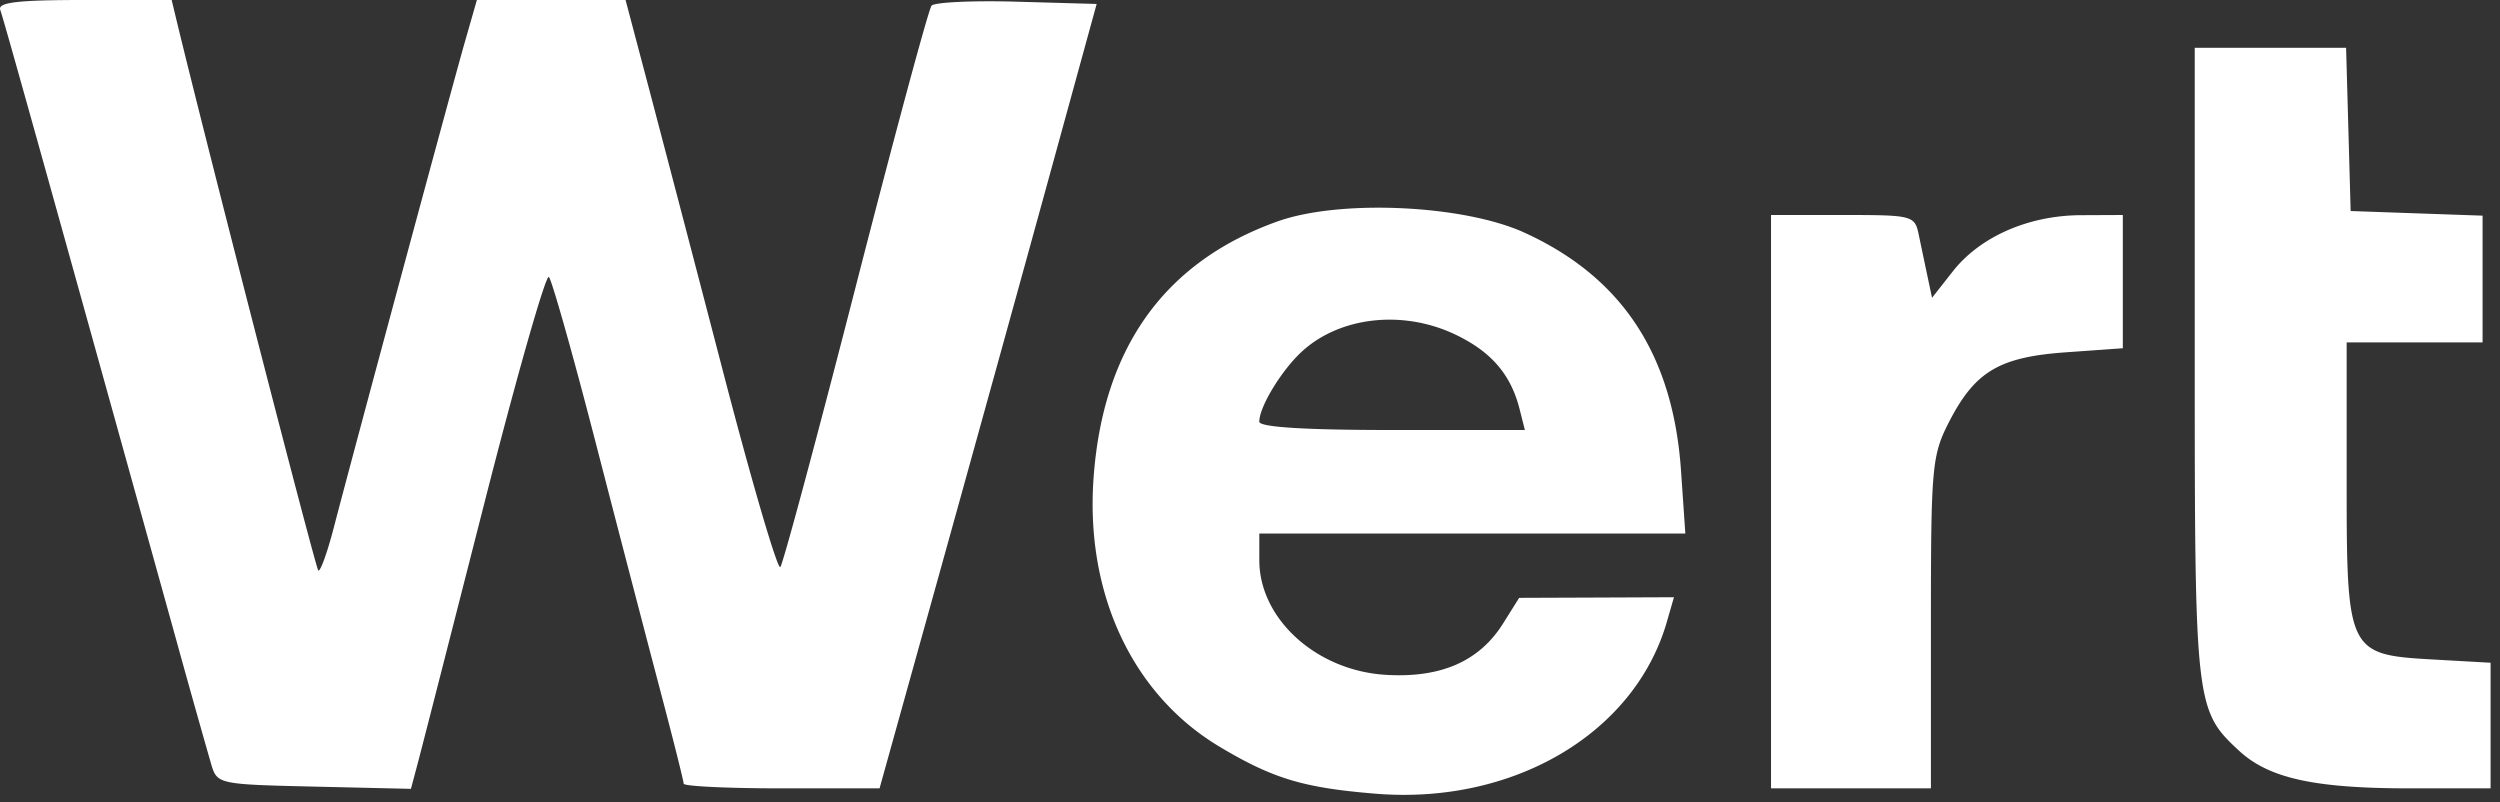
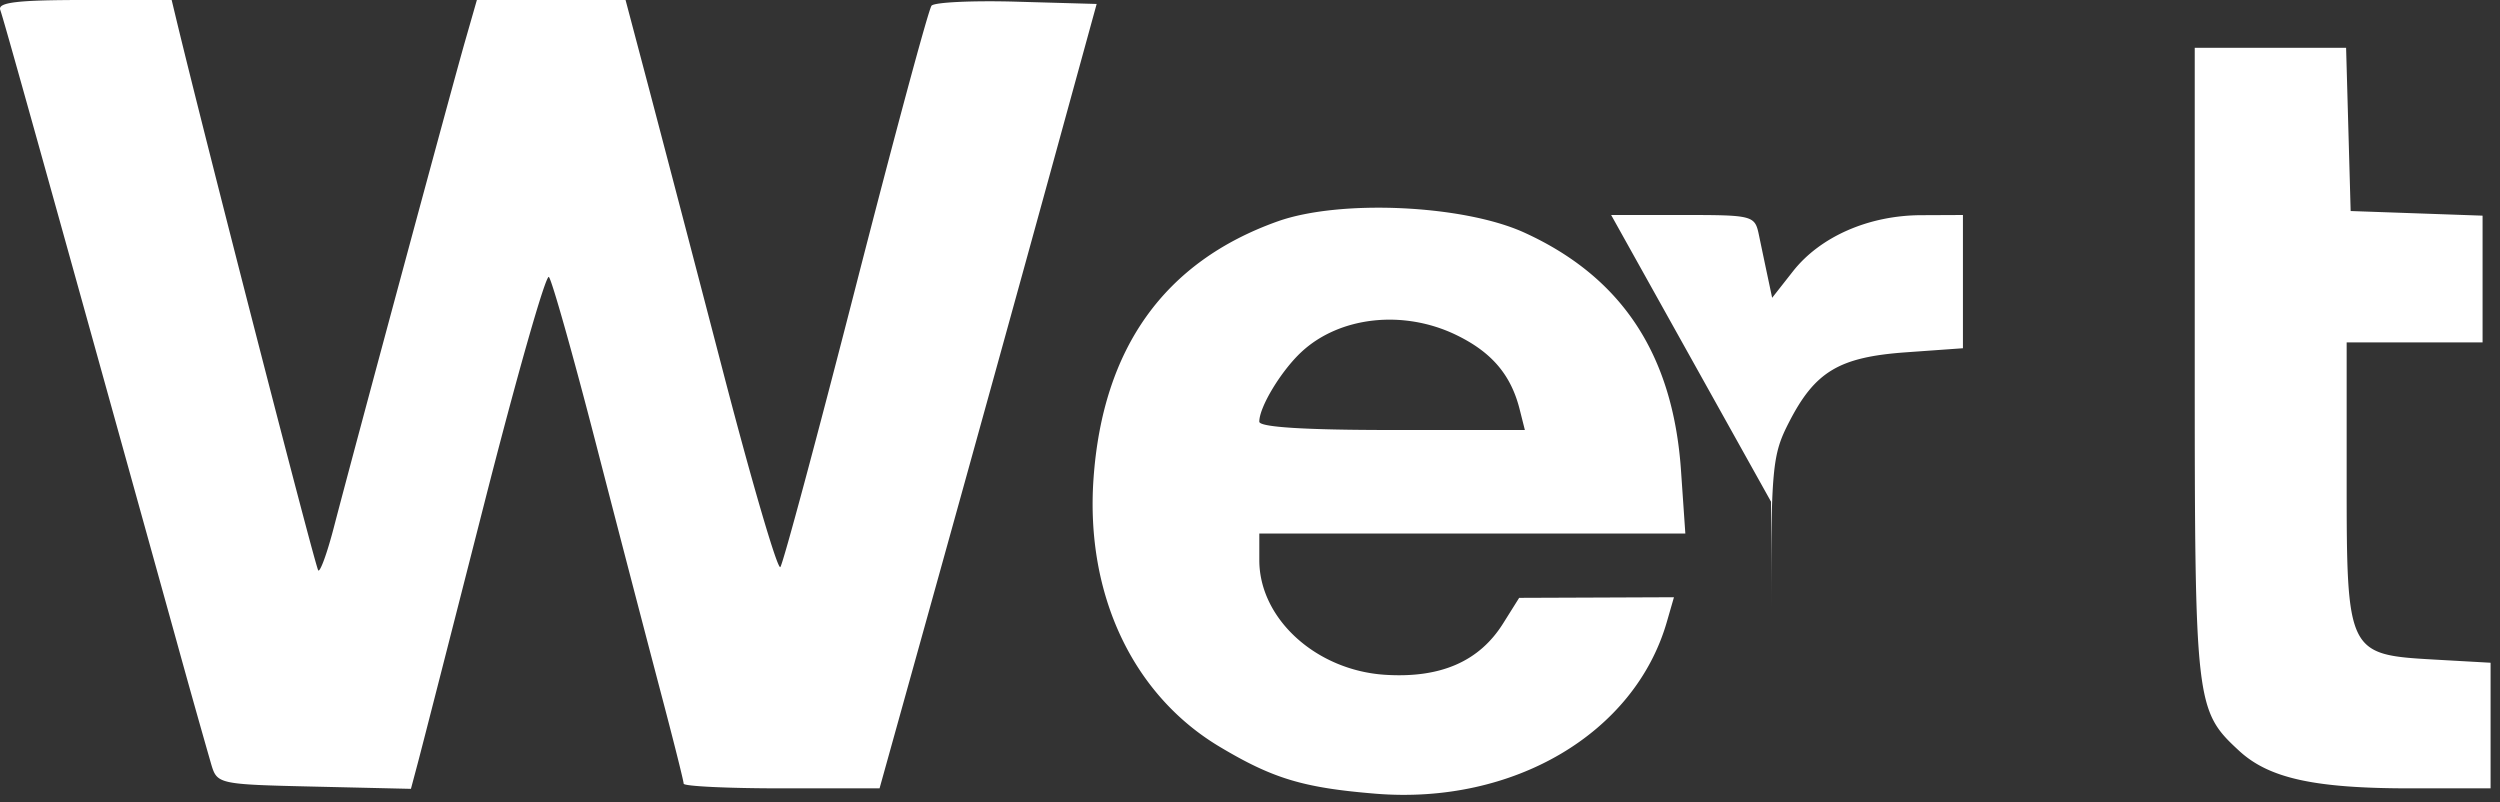
<svg xmlns="http://www.w3.org/2000/svg" width="134" height="43" fill="none">
  <rect width="100%" height="100%" fill="#333333" stroke="none" />
-   <path fill="#fff" fill-rule="evenodd" d="M.014.534c.171.462 2.034 7.13 9.449 33.826a689 689 0 0 0 1.861 6.615c.316 1.053.39 1.07 5.51 1.187l5.192.12.373-1.4c.205-.77 1.804-7.012 3.552-13.871s3.31-12.333 3.47-12.165 1.285 4.148 2.498 8.843a3197 3197 0 0 0 3.465 13.3c.693 2.62 1.26 4.877 1.26 5.015 0 .139 2.362.252 5.25.252h5.25l3.18-11.418c1.748-6.28 4.367-15.739 5.818-21.02L58.781.212 54.499.091c-2.355-.068-4.41.029-4.568.213-.158.185-1.987 6.963-4.065 15.062s-3.896 14.861-4.04 15.028c-.143.166-1.498-4.444-3.01-10.244A6250 6250 0 0 0 34.8 4.802L33.53 0h-7.969l-.642 2.24c-.689 2.406-5.968 21.965-7.031 26.052-.354 1.358-.727 2.385-.83 2.282-.145-.144-5.96-22.712-7.575-29.4L9.201 0H4.508C.935 0-.137.127.014.534m117.624 18.9c0 18.299.04 18.65 2.376 20.806 1.602 1.48 4.041 2.016 9.171 2.016h4.31v-6.733l-3.052-.172c-4.609-.259-4.662-.368-4.662-9.575v-7.422h7.285v-6.795l-3.536-.124-3.535-.124-.122-4.375-.122-4.375h-8.113zm-49.154-7.569c-6.071 2.164-9.381 6.79-9.872 13.8-.433 6.188 2.101 11.576 6.756 14.358 2.863 1.711 4.48 2.2 8.345 2.518 7.396.61 13.908-3.228 15.631-9.212l.38-1.317-4.15.017-4.147.016-.86 1.371c-1.278 2.04-3.354 2.943-6.324 2.753-3.701-.236-6.744-3.007-6.744-6.14v-1.431h22.835l-.232-3.372c-.428-6.218-3.161-10.37-8.397-12.758-3.27-1.491-9.88-1.793-13.22-.603M94.927 26.89v15.366h8.57v-8.873c0-8.36.056-8.982.965-10.753 1.395-2.72 2.689-3.492 6.282-3.747l3.039-.217v-7.142l-2.25.01c-2.803.011-5.401 1.151-6.862 3.01l-1.114 1.418-.244-1.152c-.134-.633-.344-1.632-.466-2.219-.218-1.042-.311-1.067-4.072-1.067h-3.848zM78.04 17.948c1.905.918 2.945 2.133 3.413 3.99l.28 1.11h-7.118c-4.683 0-7.117-.152-7.117-.447 0-.788 1.17-2.722 2.26-3.736 2.045-1.902 5.457-2.28 8.282-.917" clip-rule="evenodd" />
+   <path fill="#fff" fill-rule="evenodd" d="M.014.534c.171.462 2.034 7.13 9.449 33.826a689 689 0 0 0 1.861 6.615c.316 1.053.39 1.07 5.51 1.187l5.192.12.373-1.4c.205-.77 1.804-7.012 3.552-13.871s3.31-12.333 3.47-12.165 1.285 4.148 2.498 8.843a3197 3197 0 0 0 3.465 13.3c.693 2.62 1.26 4.877 1.26 5.015 0 .139 2.362.252 5.25.252h5.25l3.18-11.418c1.748-6.28 4.367-15.739 5.818-21.02L58.781.212 54.499.091c-2.355-.068-4.41.029-4.568.213-.158.185-1.987 6.963-4.065 15.062s-3.896 14.861-4.04 15.028c-.143.166-1.498-4.444-3.01-10.244A6250 6250 0 0 0 34.8 4.802L33.53 0h-7.969l-.642 2.24c-.689 2.406-5.968 21.965-7.031 26.052-.354 1.358-.727 2.385-.83 2.282-.145-.144-5.96-22.712-7.575-29.4L9.201 0H4.508C.935 0-.137.127.014.534m117.624 18.9c0 18.299.04 18.65 2.376 20.806 1.602 1.48 4.041 2.016 9.171 2.016h4.31v-6.733l-3.052-.172c-4.609-.259-4.662-.368-4.662-9.575v-7.422h7.285v-6.795l-3.536-.124-3.535-.124-.122-4.375-.122-4.375h-8.113zm-49.154-7.569c-6.071 2.164-9.381 6.79-9.872 13.8-.433 6.188 2.101 11.576 6.756 14.358 2.863 1.711 4.48 2.2 8.345 2.518 7.396.61 13.908-3.228 15.631-9.212l.38-1.317-4.15.017-4.147.016-.86 1.371c-1.278 2.04-3.354 2.943-6.324 2.753-3.701-.236-6.744-3.007-6.744-6.14v-1.431h22.835l-.232-3.372c-.428-6.218-3.161-10.37-8.397-12.758-3.27-1.491-9.88-1.793-13.22-.603M94.927 26.89v15.366v-8.873c0-8.36.056-8.982.965-10.753 1.395-2.72 2.689-3.492 6.282-3.747l3.039-.217v-7.142l-2.25.01c-2.803.011-5.401 1.151-6.862 3.01l-1.114 1.418-.244-1.152c-.134-.633-.344-1.632-.466-2.219-.218-1.042-.311-1.067-4.072-1.067h-3.848zM78.04 17.948c1.905.918 2.945 2.133 3.413 3.99l.28 1.11h-7.118c-4.683 0-7.117-.152-7.117-.447 0-.788 1.17-2.722 2.26-3.736 2.045-1.902 5.457-2.28 8.282-.917" clip-rule="evenodd" />
</svg>